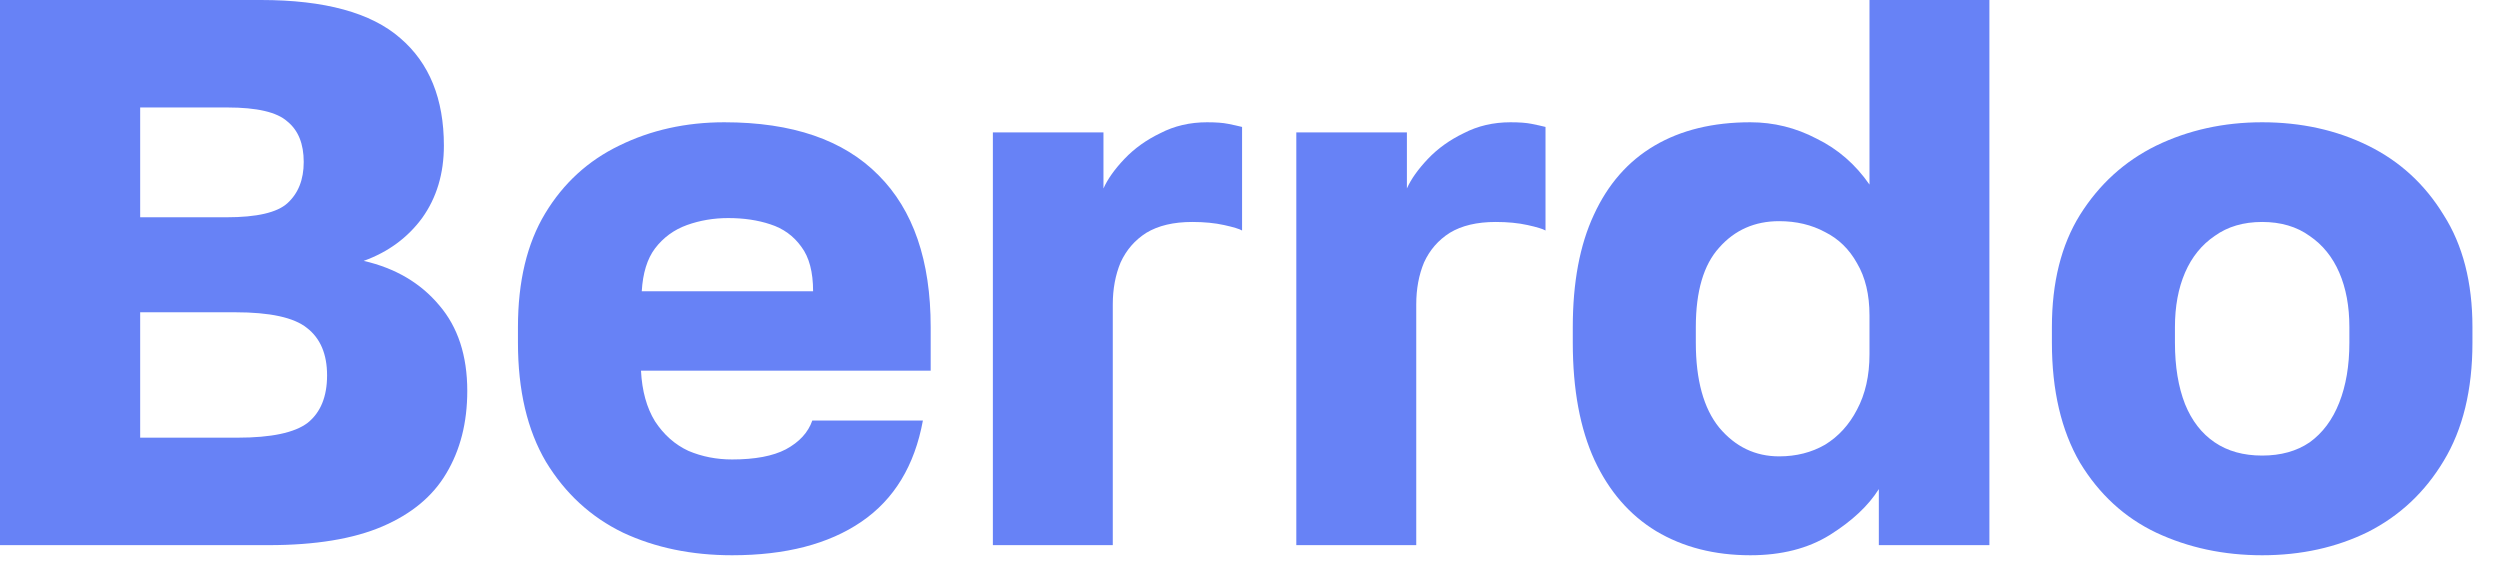
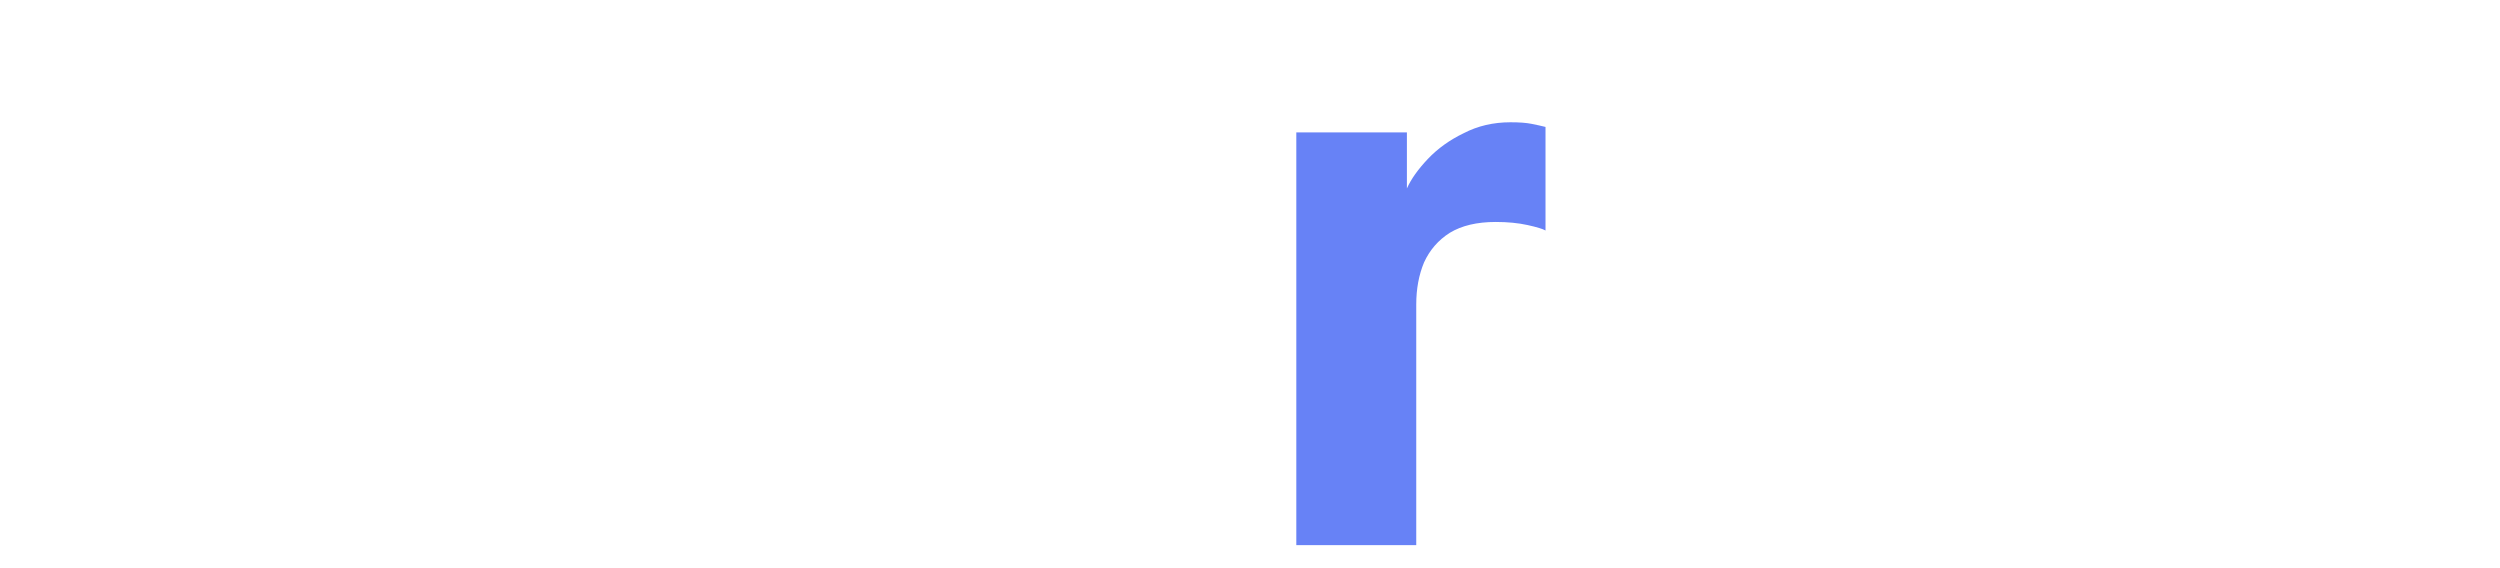
<svg xmlns="http://www.w3.org/2000/svg" width="100%" height="100%" viewBox="0 0 88 20" fill="none">
-   <path d="M0 19.189V0H9.183C11.431 0 13.067 0.448 14.09 1.343C15.114 2.22 15.625 3.481 15.625 5.126C15.625 6.113 15.369 6.963 14.858 7.676C14.346 8.37 13.661 8.873 12.802 9.183C13.916 9.439 14.803 9.96 15.461 10.746C16.119 11.513 16.448 12.518 16.448 13.761C16.448 14.876 16.201 15.845 15.707 16.667C15.232 17.471 14.483 18.092 13.46 18.531C12.436 18.97 11.102 19.189 9.457 19.189H0ZM4.934 15.406H8.361C9.549 15.406 10.371 15.232 10.828 14.885C11.285 14.52 11.513 13.962 11.513 13.213C11.513 12.464 11.276 11.906 10.801 11.541C10.344 11.175 9.503 10.992 8.279 10.992H4.934V15.406ZM4.934 7.648H7.977C9.037 7.648 9.75 7.484 10.115 7.155C10.499 6.807 10.691 6.323 10.691 5.702C10.691 5.062 10.499 4.587 10.115 4.276C9.75 3.947 9.046 3.783 8.004 3.783H4.934V7.648Z" fill="#6782F6" />
-   <path d="M25.77 19.545C24.345 19.545 23.065 19.28 21.932 18.75C20.799 18.202 19.895 17.37 19.218 16.256C18.561 15.141 18.232 13.743 18.232 12.062V11.513C18.232 9.905 18.551 8.571 19.191 7.511C19.831 6.451 20.699 5.656 21.795 5.126C22.91 4.578 24.143 4.304 25.496 4.304C27.89 4.304 29.699 4.925 30.924 6.168C32.148 7.392 32.76 9.174 32.76 11.513V13.048H22.563C22.599 13.761 22.764 14.355 23.056 14.83C23.367 15.305 23.76 15.653 24.235 15.872C24.71 16.073 25.222 16.173 25.77 16.173C26.574 16.173 27.205 16.055 27.661 15.817C28.137 15.561 28.447 15.223 28.593 14.803H32.486C32.194 16.393 31.472 17.581 30.32 18.366C29.169 19.152 27.652 19.545 25.77 19.545ZM25.633 7.676C25.121 7.676 24.637 7.758 24.18 7.922C23.723 8.087 23.349 8.361 23.056 8.745C22.782 9.11 22.627 9.613 22.59 10.252H28.621C28.621 9.576 28.484 9.055 28.21 8.69C27.936 8.306 27.57 8.041 27.113 7.895C26.675 7.749 26.181 7.676 25.633 7.676Z" fill="#6782F6" />
-   <path d="M34.949 19.189V4.66H38.842V6.634C38.988 6.305 39.234 5.958 39.582 5.592C39.929 5.227 40.349 4.925 40.843 4.688C41.336 4.432 41.884 4.304 42.487 4.304C42.798 4.304 43.045 4.322 43.227 4.359C43.41 4.395 43.575 4.432 43.721 4.468V8.114C43.63 8.059 43.419 7.995 43.09 7.922C42.761 7.849 42.387 7.813 41.967 7.813C41.309 7.813 40.77 7.941 40.349 8.196C39.947 8.452 39.646 8.799 39.445 9.238C39.262 9.677 39.17 10.17 39.17 10.718V19.189H34.949Z" fill="#6782F6" />
  <path d="M45.63 19.189V4.66H49.523V6.634C49.669 6.305 49.916 5.958 50.263 5.592C50.61 5.227 51.031 4.925 51.524 4.688C52.017 4.432 52.566 4.304 53.169 4.304C53.479 4.304 53.726 4.322 53.909 4.359C54.092 4.395 54.256 4.432 54.402 4.468V8.114C54.311 8.059 54.101 7.995 53.772 7.922C53.443 7.849 53.068 7.813 52.648 7.813C51.99 7.813 51.451 7.941 51.031 8.196C50.628 8.452 50.327 8.799 50.126 9.238C49.943 9.677 49.852 10.17 49.852 10.718V19.189H45.63Z" fill="#6782F6" />
-   <path d="M61.612 19.545C60.351 19.545 59.245 19.262 58.295 18.695C57.363 18.129 56.641 17.297 56.129 16.201C55.617 15.086 55.362 13.706 55.362 12.062V11.513C55.362 9.942 55.608 8.626 56.102 7.566C56.595 6.488 57.308 5.674 58.24 5.126C59.172 4.578 60.296 4.304 61.612 4.304C62.434 4.304 63.211 4.496 63.942 4.879C64.691 5.245 65.312 5.784 65.806 6.497V0H70.027V19.189H66.135V17.215C65.769 17.8 65.194 18.339 64.408 18.832C63.64 19.308 62.708 19.545 61.612 19.545ZM62.626 16.064C63.229 16.064 63.768 15.927 64.243 15.653C64.719 15.36 65.093 14.949 65.367 14.419C65.66 13.871 65.806 13.222 65.806 12.473V11.102C65.806 10.371 65.66 9.759 65.367 9.265C65.093 8.772 64.719 8.407 64.243 8.169C63.768 7.913 63.229 7.785 62.626 7.785C61.767 7.785 61.063 8.096 60.515 8.717C59.967 9.32 59.693 10.252 59.693 11.513V12.062C59.693 13.377 59.967 14.373 60.515 15.05C61.082 15.726 61.785 16.064 62.626 16.064Z" fill="#6782F6" />
-   <path d="M79.628 19.545C78.276 19.545 77.033 19.28 75.9 18.75C74.785 18.22 73.89 17.398 73.214 16.283C72.556 15.15 72.227 13.743 72.227 12.062V11.513C72.227 9.942 72.556 8.626 73.214 7.566C73.89 6.488 74.785 5.674 75.9 5.126C77.033 4.578 78.276 4.304 79.628 4.304C80.999 4.304 82.242 4.578 83.356 5.126C84.471 5.674 85.357 6.488 86.015 7.566C86.692 8.626 87.03 9.942 87.03 11.513V12.062C87.03 13.725 86.692 15.114 86.015 16.228C85.357 17.325 84.471 18.156 83.356 18.723C82.242 19.271 80.999 19.545 79.628 19.545ZM79.628 16.036C80.286 16.036 80.844 15.881 81.3 15.57C81.757 15.241 82.105 14.775 82.342 14.172C82.58 13.569 82.698 12.866 82.698 12.062V11.513C82.698 10.782 82.58 10.143 82.342 9.594C82.105 9.046 81.757 8.617 81.3 8.306C80.844 7.977 80.286 7.813 79.628 7.813C78.97 7.813 78.413 7.977 77.956 8.306C77.499 8.617 77.152 9.046 76.914 9.594C76.677 10.143 76.558 10.782 76.558 11.513V12.062C76.558 12.902 76.677 13.624 76.914 14.227C77.152 14.812 77.499 15.26 77.956 15.57C78.413 15.881 78.97 16.036 79.628 16.036Z" fill="#6782F6" />
</svg>